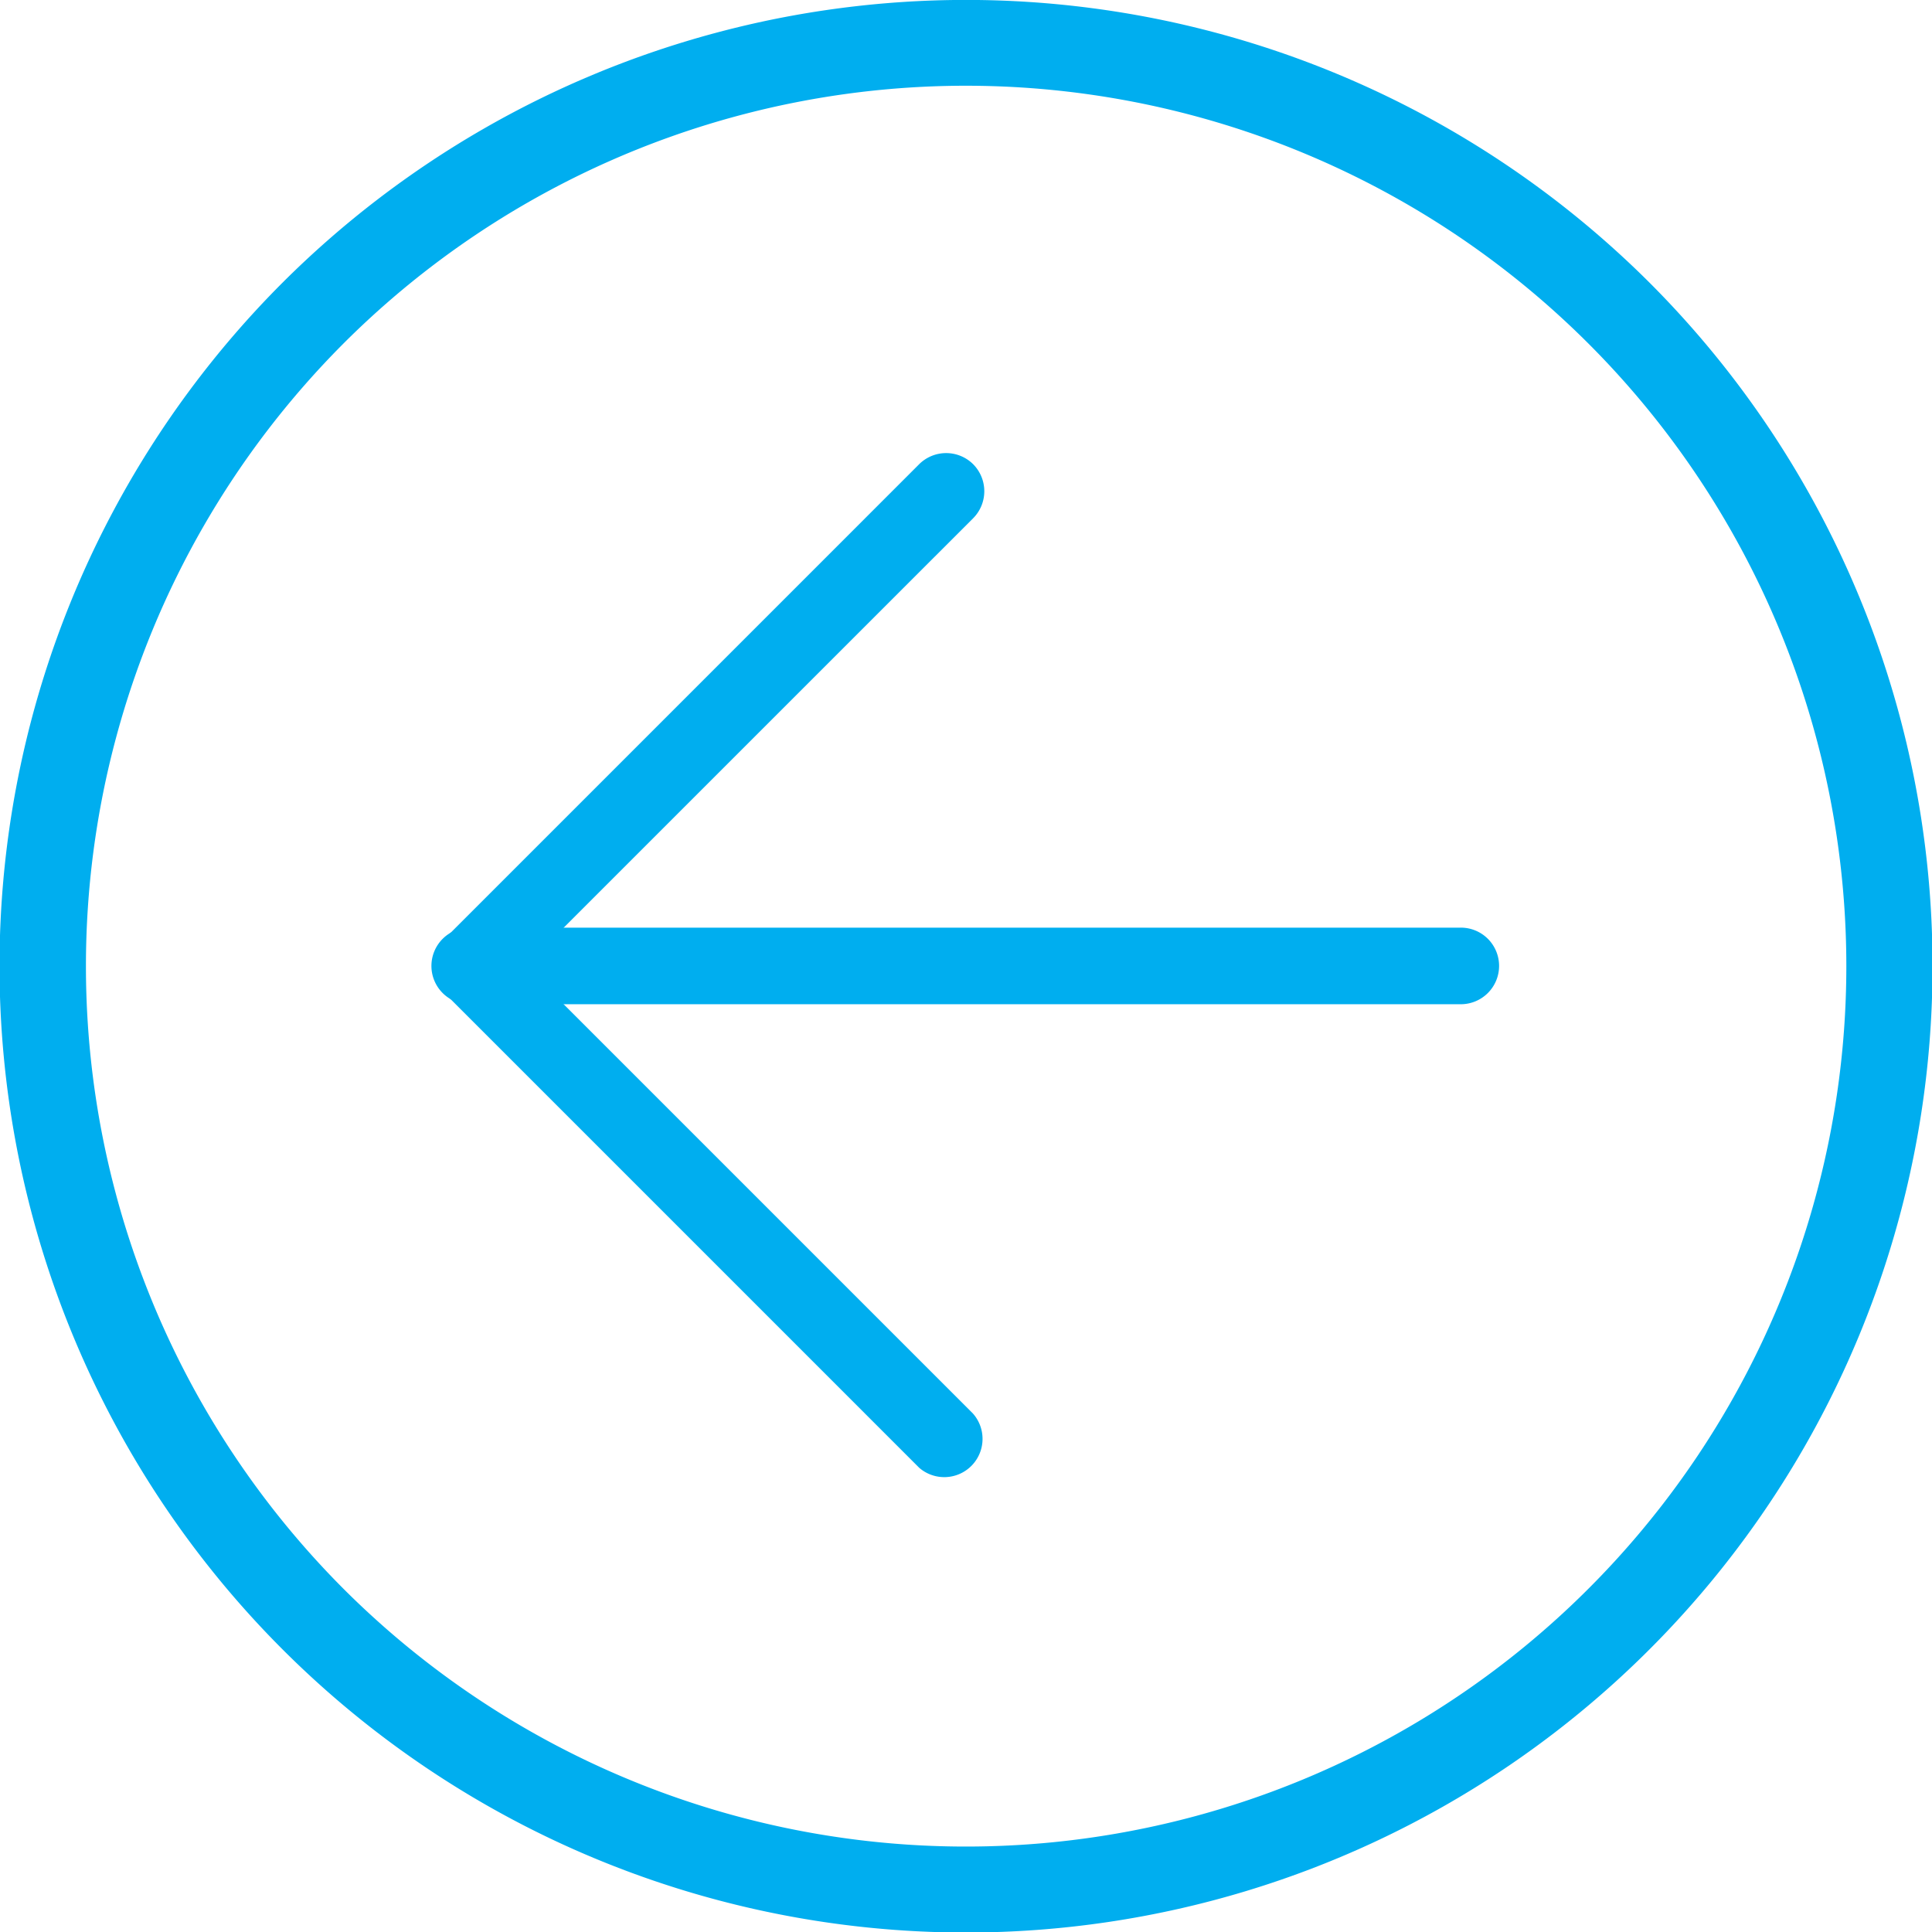
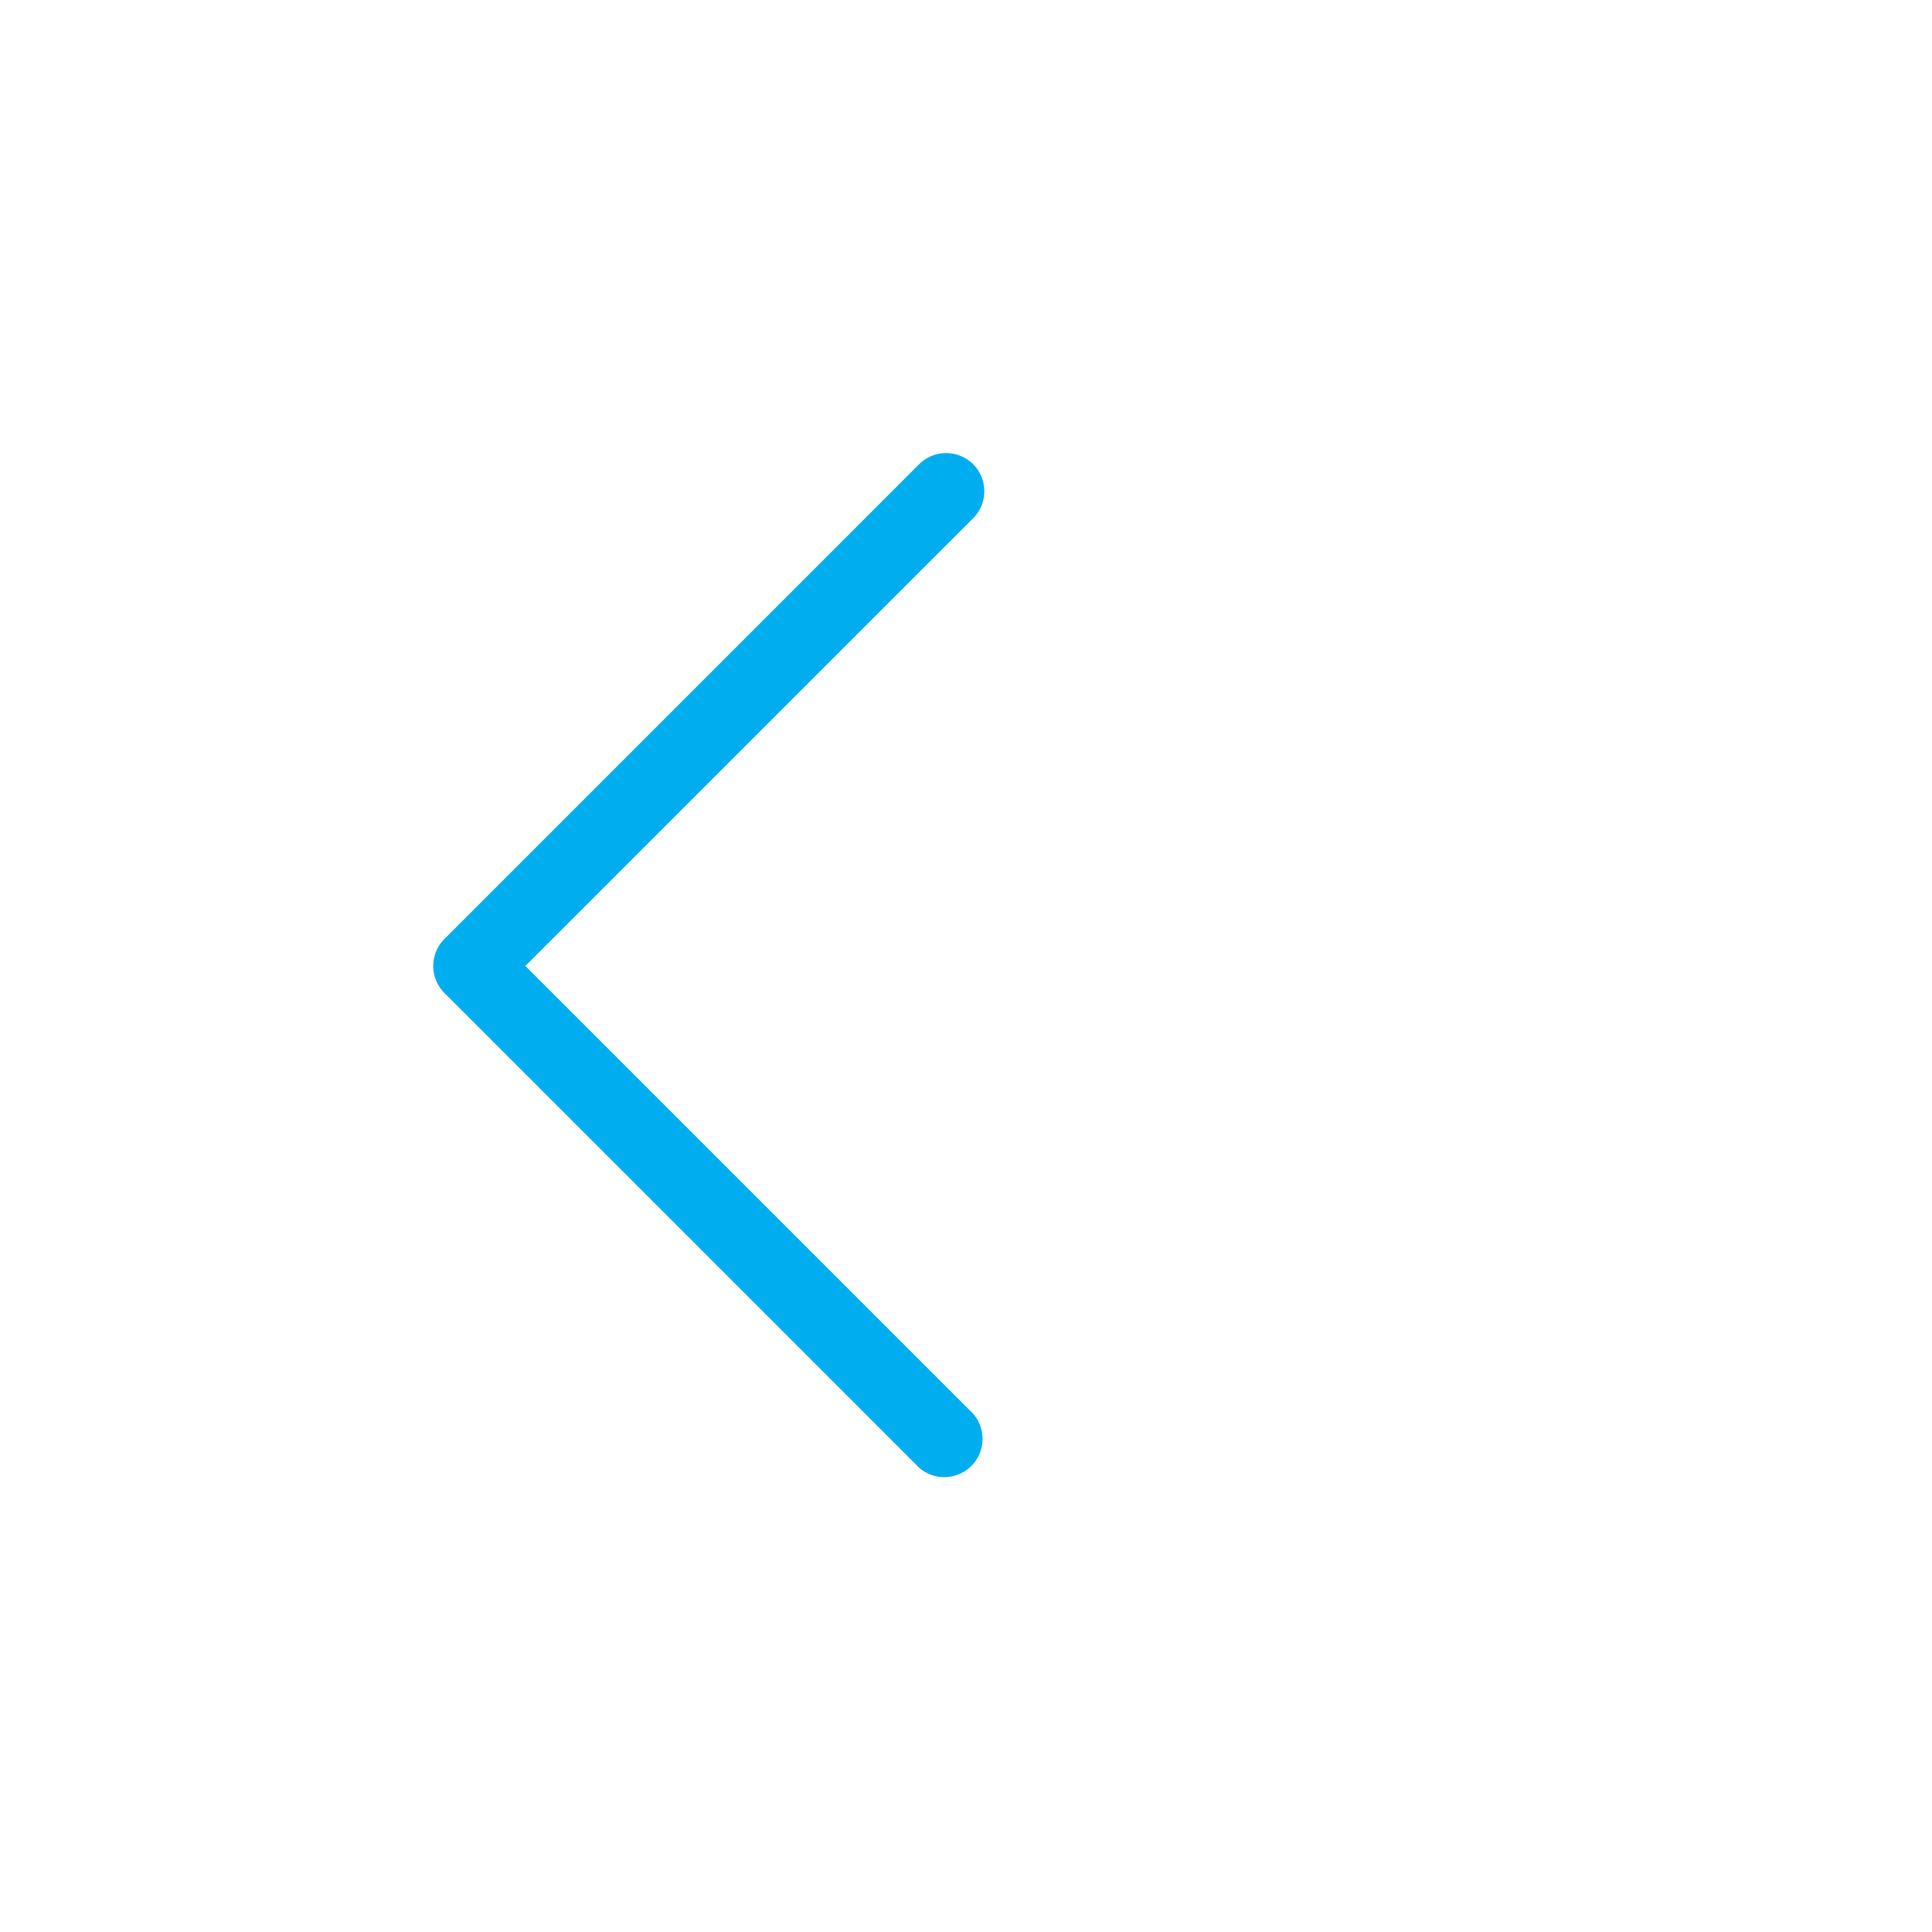
<svg xmlns="http://www.w3.org/2000/svg" width="35" height="35" viewBox="0 0 32.313 32.313">
  <g id="icone-prev" transform="translate(-272.557 -3118.029)">
    <g id="Grupo_652" data-name="Grupo 652">
      <g id="Grupo_650" data-name="Grupo 650">
        <path id="Caminho_565" data-name="Caminho 565" d="M288.832,3125.792a.641.641,0,0,1,0,.906l-7.488,7.487,7.487,7.487a.64.64,0,0,1-.9.906l-7.94-7.94a.64.64,0,0,1,0-.906l7.94-7.94A.641.641,0,0,1,288.832,3125.792Z" fill="#00aeef" />
      </g>
      <g id="Grupo_651" data-name="Grupo 651">
-         <path id="Caminho_566" data-name="Caminho 566" d="M297.443,3133.732a.641.641,0,0,1-.453,1.093H280.439a.641.641,0,1,1,0-1.281H296.99A.639.639,0,0,1,297.443,3133.732Z" fill="#00aeef" />
-       </g>
+         </g>
    </g>
    <g id="Grupo_653" data-name="Grupo 653">
-       <path id="Caminho_567" data-name="Caminho 567" d="M300.144,3122.755a16.165,16.165,0,1,1-22.86,0A16.182,16.182,0,0,1,300.144,3122.755ZM278.3,3144.6a14.725,14.725,0,1,0,0-20.824A14.742,14.742,0,0,0,278.3,3144.6Z" fill="#00aeef" />
-     </g>
+       </g>
  </g>
</svg>